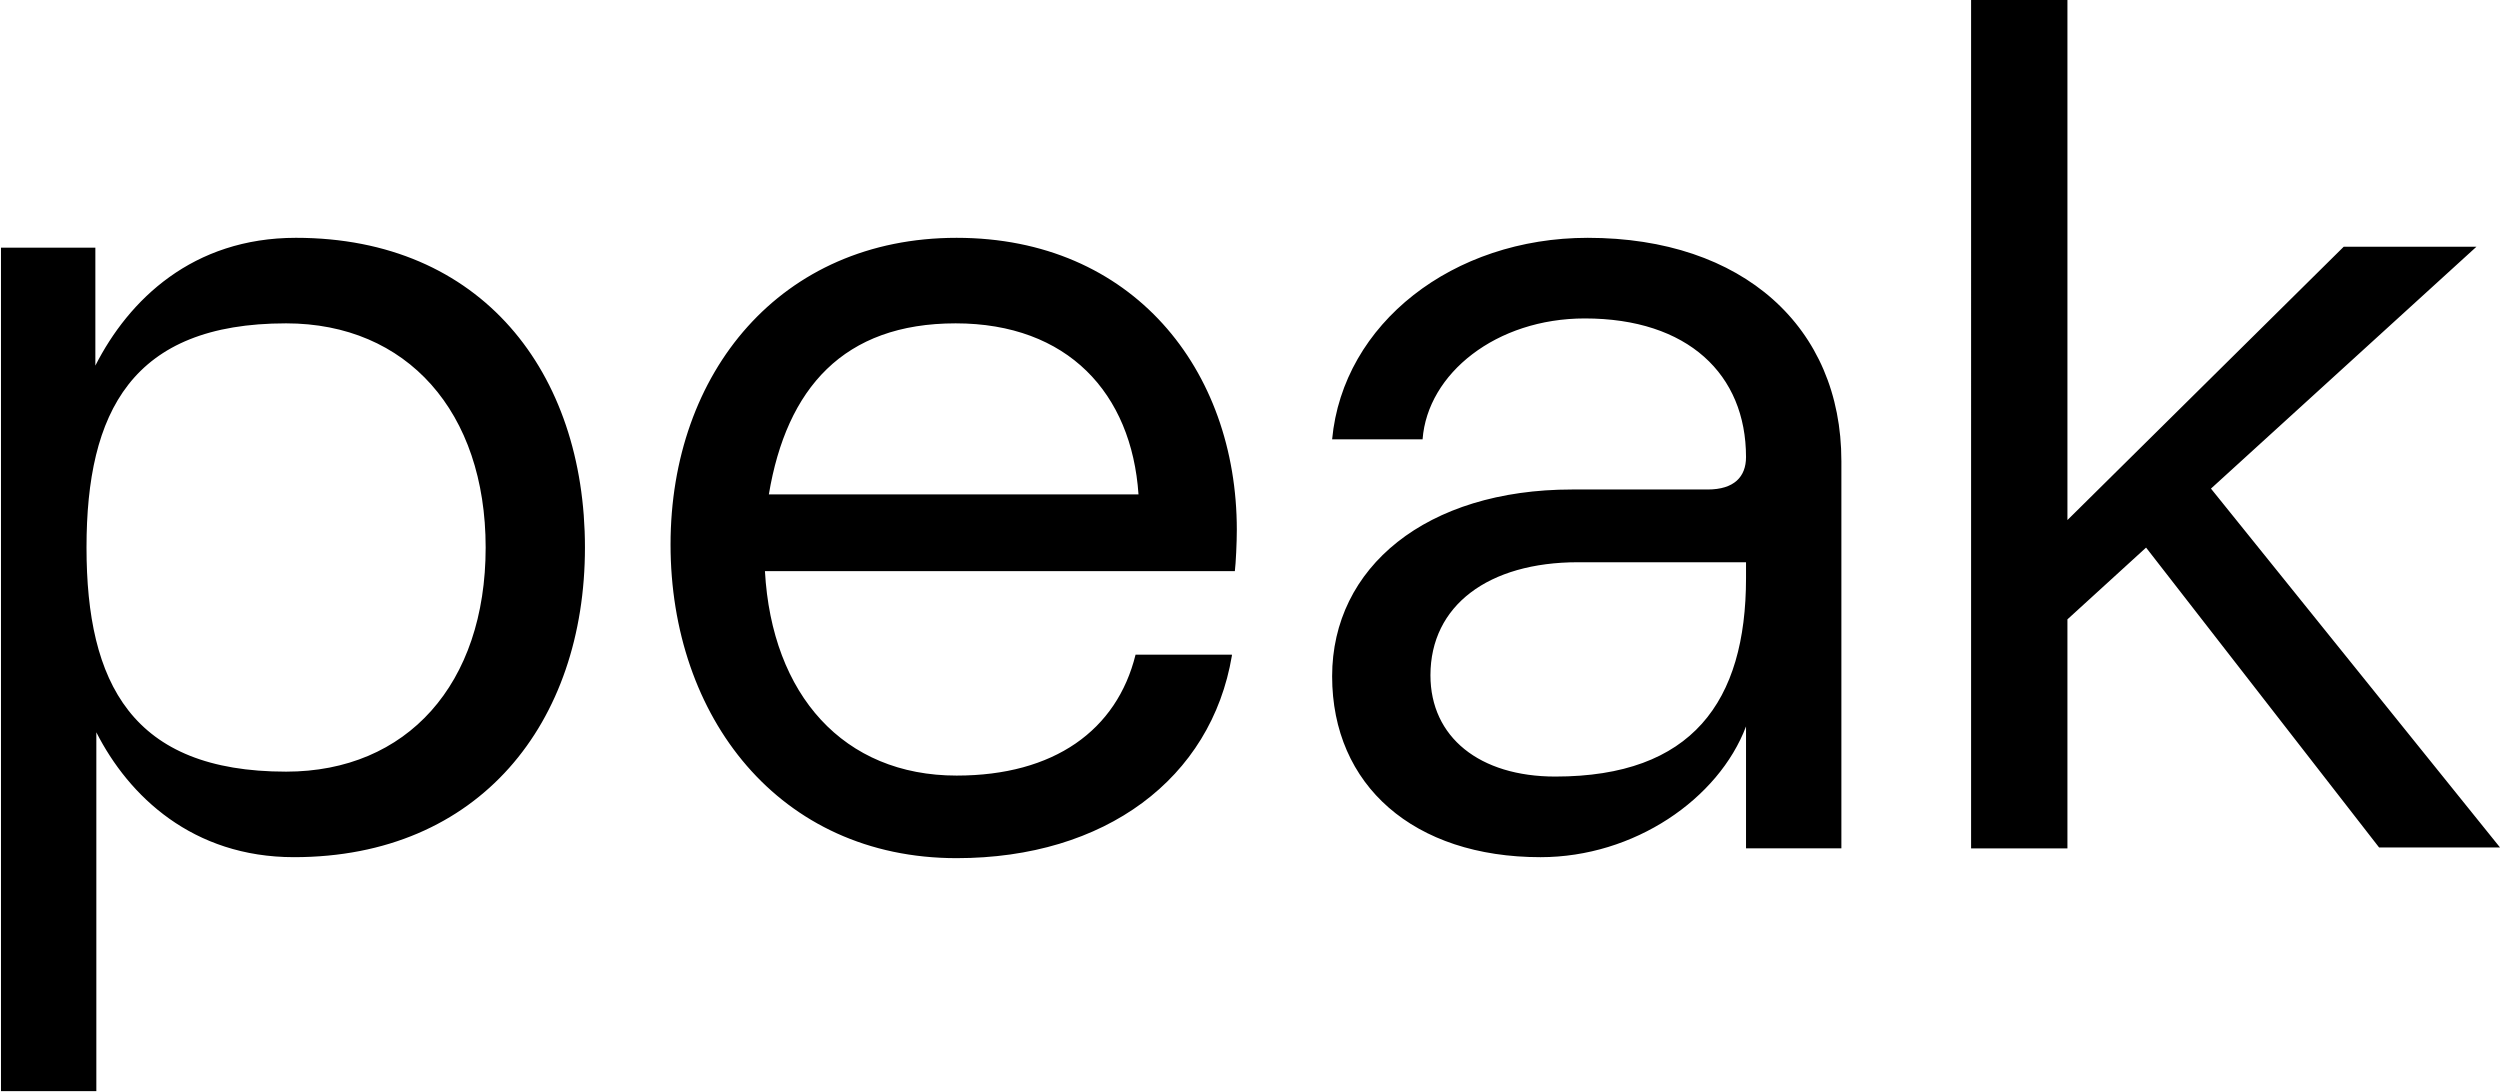
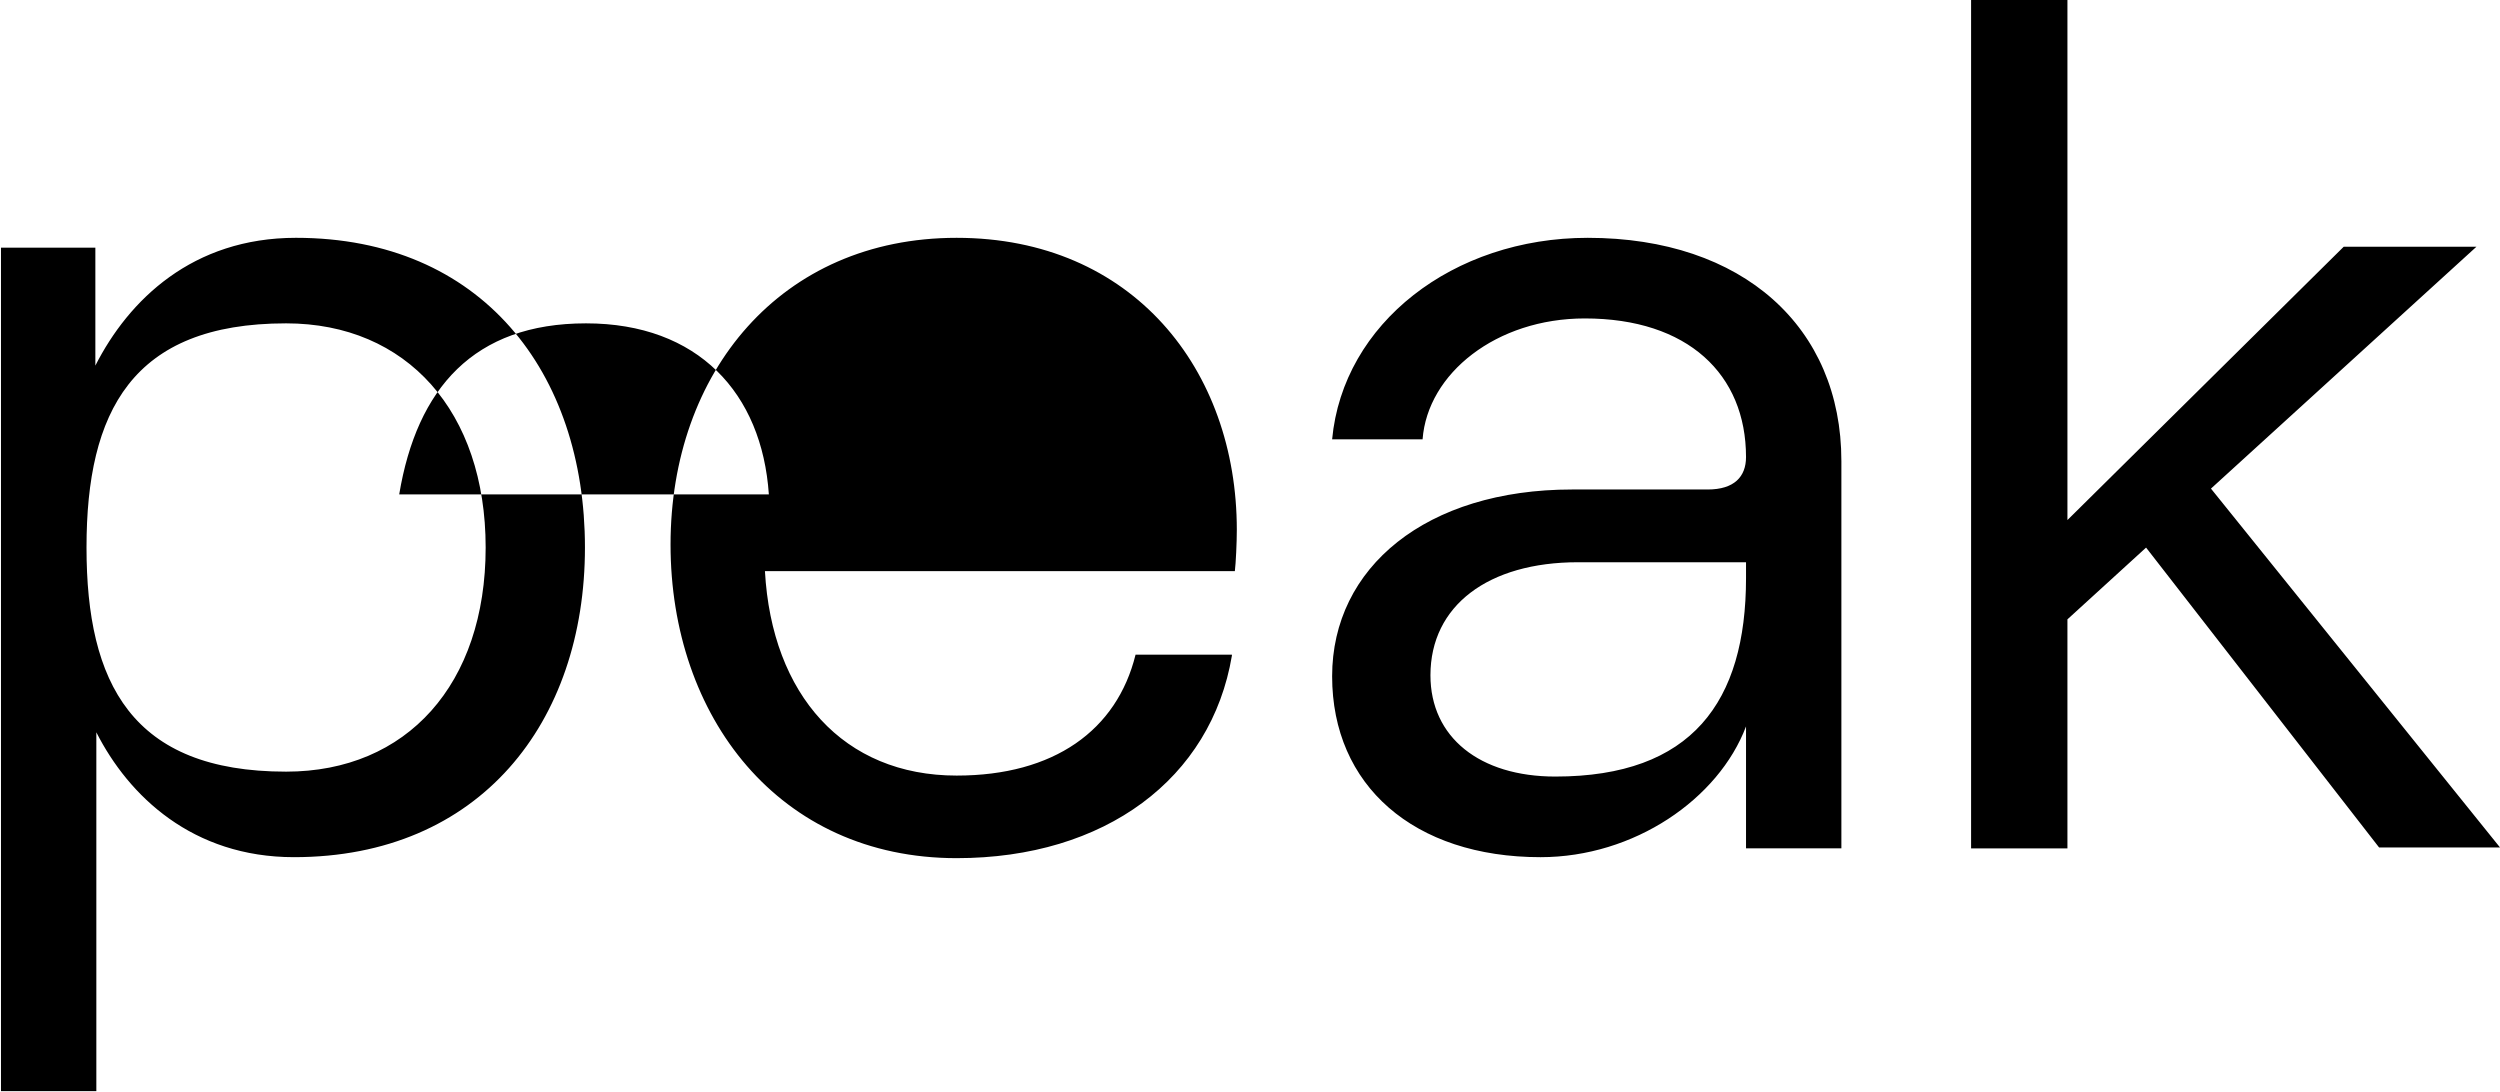
<svg xmlns="http://www.w3.org/2000/svg" width="293" height="128" fill="none">
-   <path fill="#000" d="M0 29.025h11.176V42.85c3.918-7.72 11.407-14.978 23.505-14.978 21.777 0 33.875 15.785 33.875 36.294 0 20.509-12.329 36.294-34.105 36.294-11.868 0-19.357-7.143-23.16-14.633v42.055H.115V29.025H0Zm56.919 35.142c0-15.9-9.218-26.27-23.39-26.27-18.09 0-23.39 10.37-23.39 26.27s5.3 26.27 23.39 26.27c14.172 0 23.39-10.254 23.39-26.27ZM215.81 54.028v45.396h-11.176V85.137c-3.226 8.526-13.135 15.324-24.081 15.324-14.863 0-24.427-8.41-24.427-21.2s11.062-21.892 28.114-21.892h15.9c3.111 0 4.494-1.498 4.494-3.802 0-9.679-6.798-16.246-18.896-16.246-10.37 0-18.435 6.452-19.011 14.172h-10.601c1.268-13.596 14.173-23.62 29.958-23.62 18.204 0 29.726 10.485 29.726 26.155Zm-11.176 13.71v-1.843h-19.703c-10.485 0-17.283 5.07-17.283 13.25 0 7.26 5.761 11.868 14.633 11.868 16.016 0 22.353-8.757 22.353-23.274Zm46.887-3.561-9.218 8.411v26.847h-11.291V0h11.291v60.951l32.377-32.03h15.555l-31.11 28.343L293 99.32h-14.172l-27.307-35.142ZM144.379 76.841c-2.42 14.403-14.863 23.735-32.262 23.735-20.854 0-33.529-16.591-33.529-36.755 0-20.163 12.905-35.948 33.529-35.948 20.625 0 32.838 15.44 32.838 34.22 0 1.498-.115 3.917-.23 4.84H89.65c.806 14.517 9.217 23.965 22.467 23.965 11.407 0 18.781-5.3 20.97-14.172h11.292v.115ZM90.11 57.945h43.323c-.807-11.868-8.296-20.048-21.431-20.048-13.135 0-19.818 7.604-21.892 20.048Z" />
+   <path fill="#000" d="M0 29.025h11.176V42.85c3.918-7.72 11.407-14.978 23.505-14.978 21.777 0 33.875 15.785 33.875 36.294 0 20.509-12.329 36.294-34.105 36.294-11.868 0-19.357-7.143-23.16-14.633v42.055H.115V29.025H0Zm56.919 35.142c0-15.9-9.218-26.27-23.39-26.27-18.09 0-23.39 10.37-23.39 26.27s5.3 26.27 23.39 26.27c14.172 0 23.39-10.254 23.39-26.27ZM215.81 54.028v45.396h-11.176V85.137c-3.226 8.526-13.135 15.324-24.081 15.324-14.863 0-24.427-8.41-24.427-21.2s11.062-21.892 28.114-21.892h15.9c3.111 0 4.494-1.498 4.494-3.802 0-9.679-6.798-16.246-18.896-16.246-10.37 0-18.435 6.452-19.011 14.172h-10.601c1.268-13.596 14.173-23.62 29.958-23.62 18.204 0 29.726 10.485 29.726 26.155Zm-11.176 13.71v-1.843h-19.703c-10.485 0-17.283 5.07-17.283 13.25 0 7.26 5.761 11.868 14.633 11.868 16.016 0 22.353-8.757 22.353-23.274Zm46.887-3.561-9.218 8.411v26.847h-11.291V0h11.291v60.951l32.377-32.03h15.555l-31.11 28.343L293 99.32h-14.172l-27.307-35.142ZM144.379 76.841c-2.42 14.403-14.863 23.735-32.262 23.735-20.854 0-33.529-16.591-33.529-36.755 0-20.163 12.905-35.948 33.529-35.948 20.625 0 32.838 15.44 32.838 34.22 0 1.498-.115 3.917-.23 4.84H89.65c.806 14.517 9.217 23.965 22.467 23.965 11.407 0 18.781-5.3 20.97-14.172h11.292v.115ZM90.11 57.945c-.807-11.868-8.296-20.048-21.431-20.048-13.135 0-19.818 7.604-21.892 20.048Z" />
</svg>